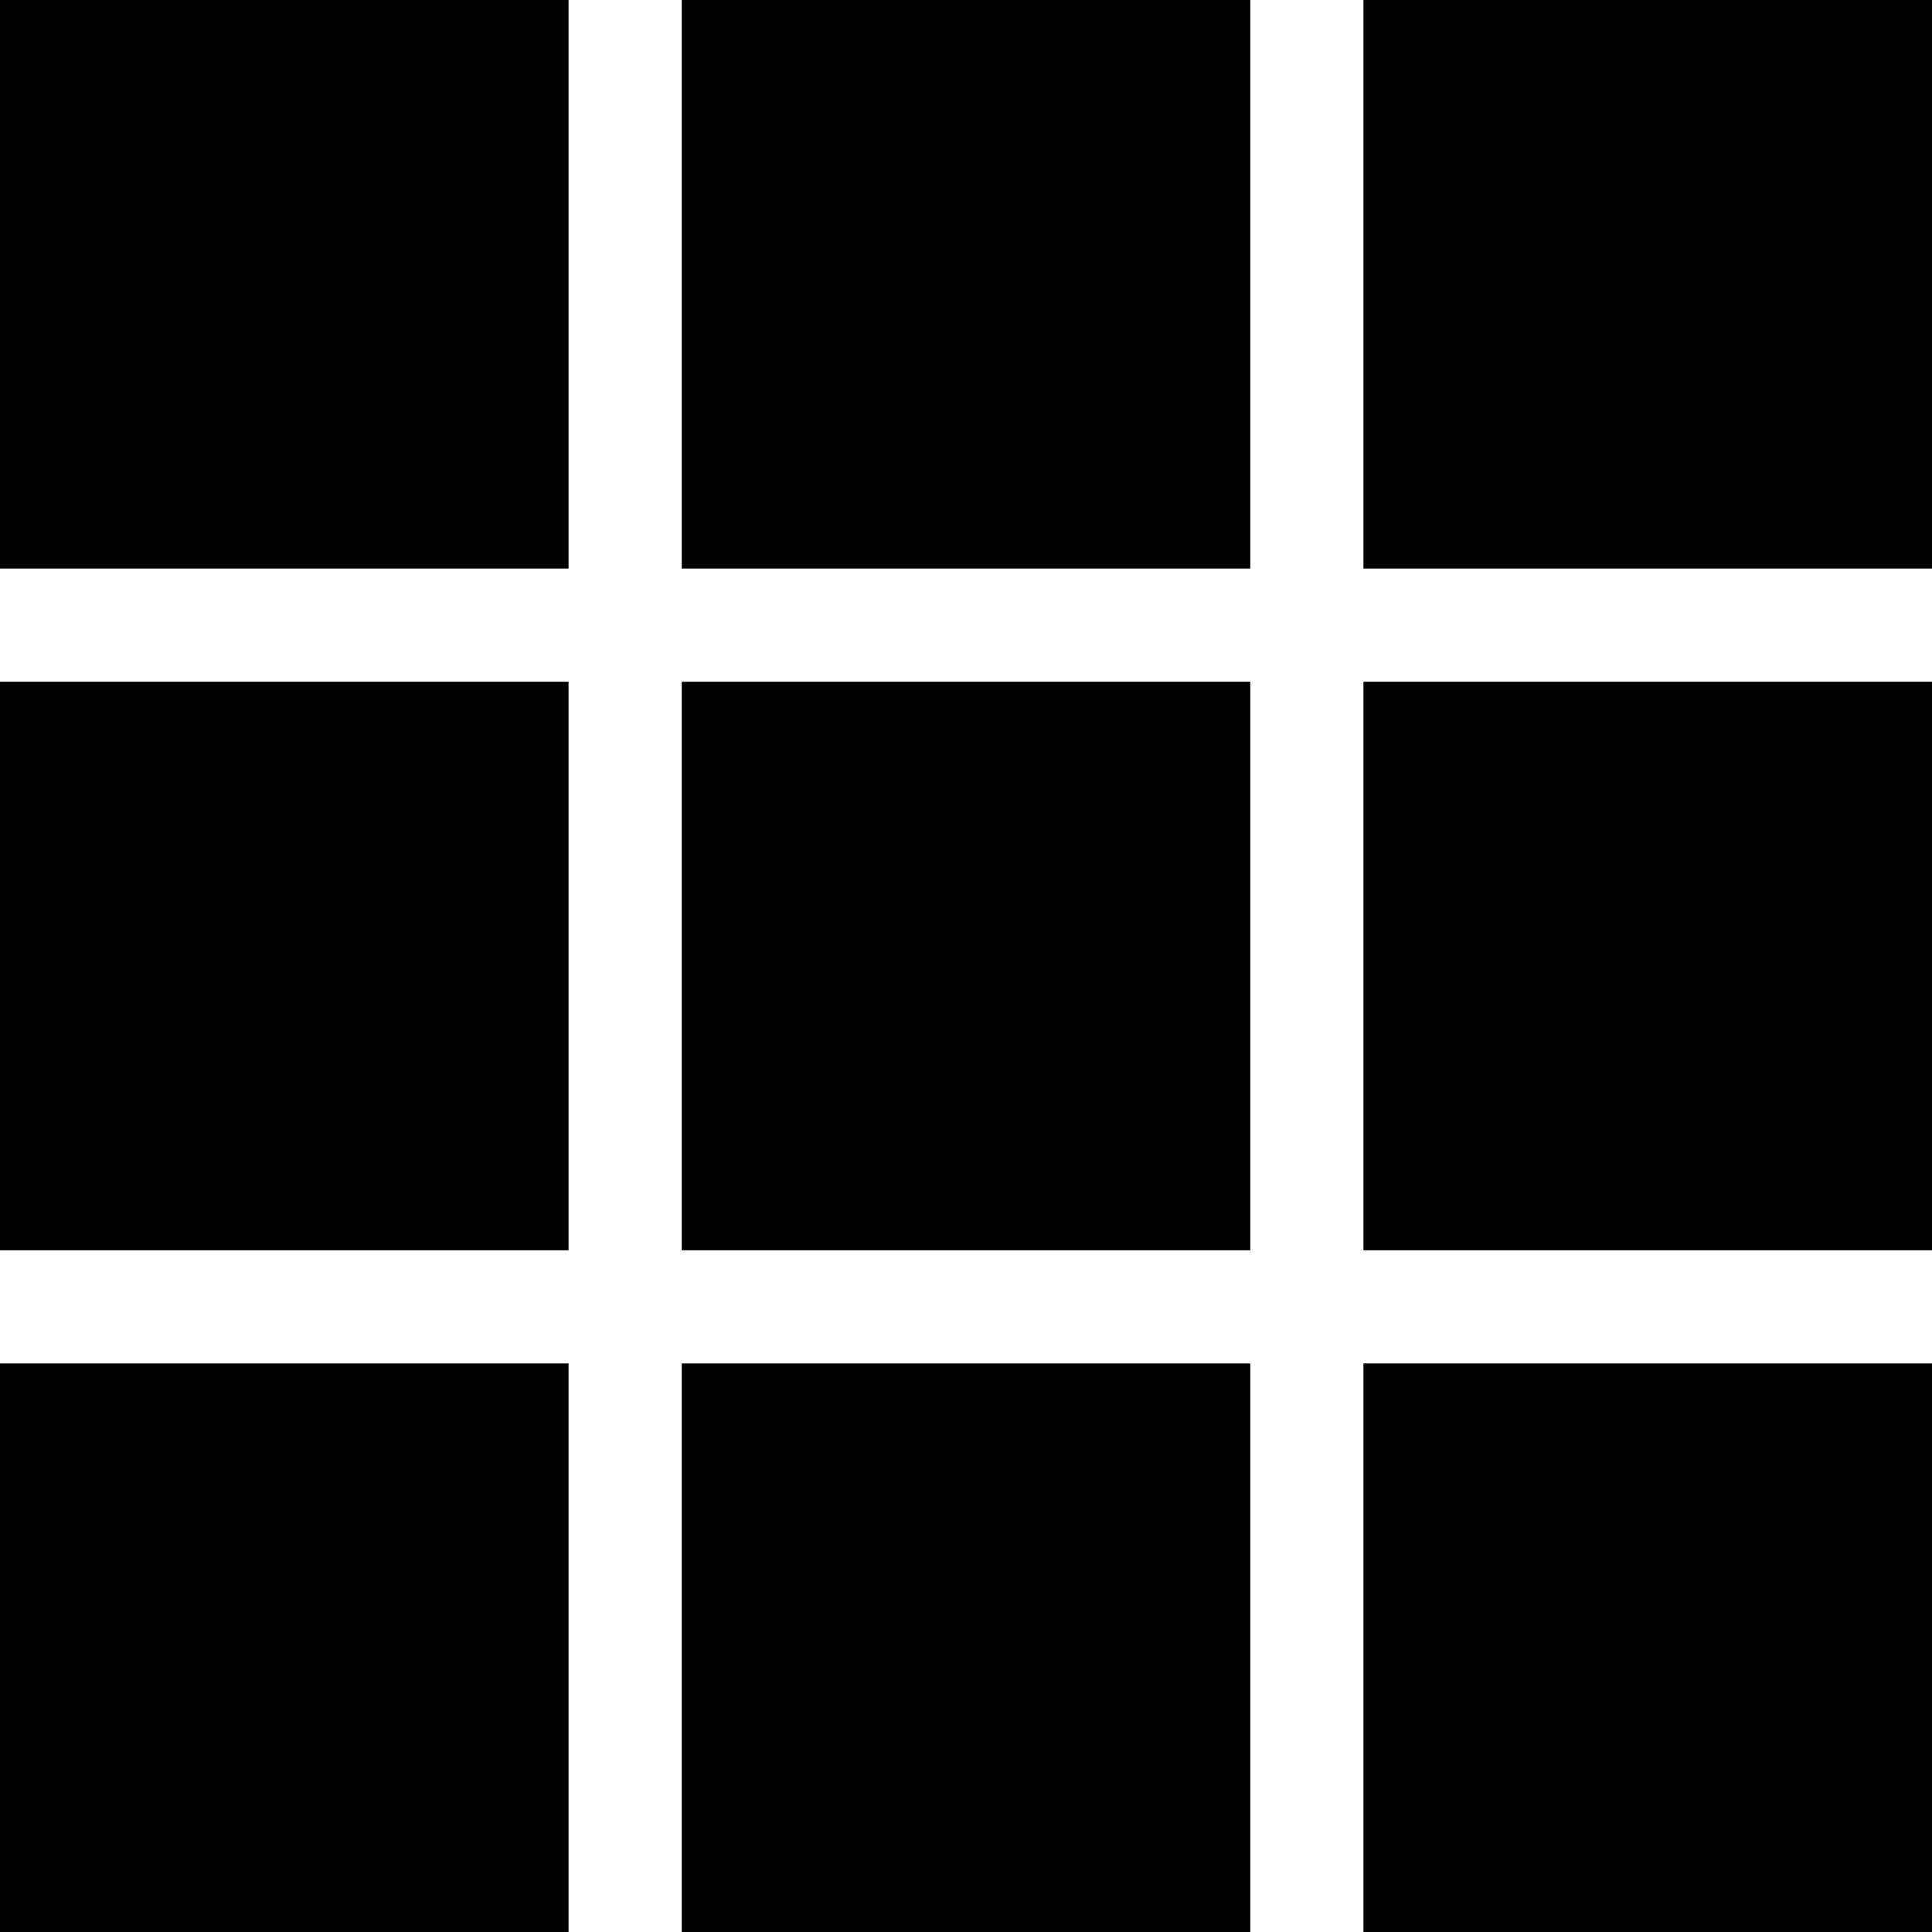
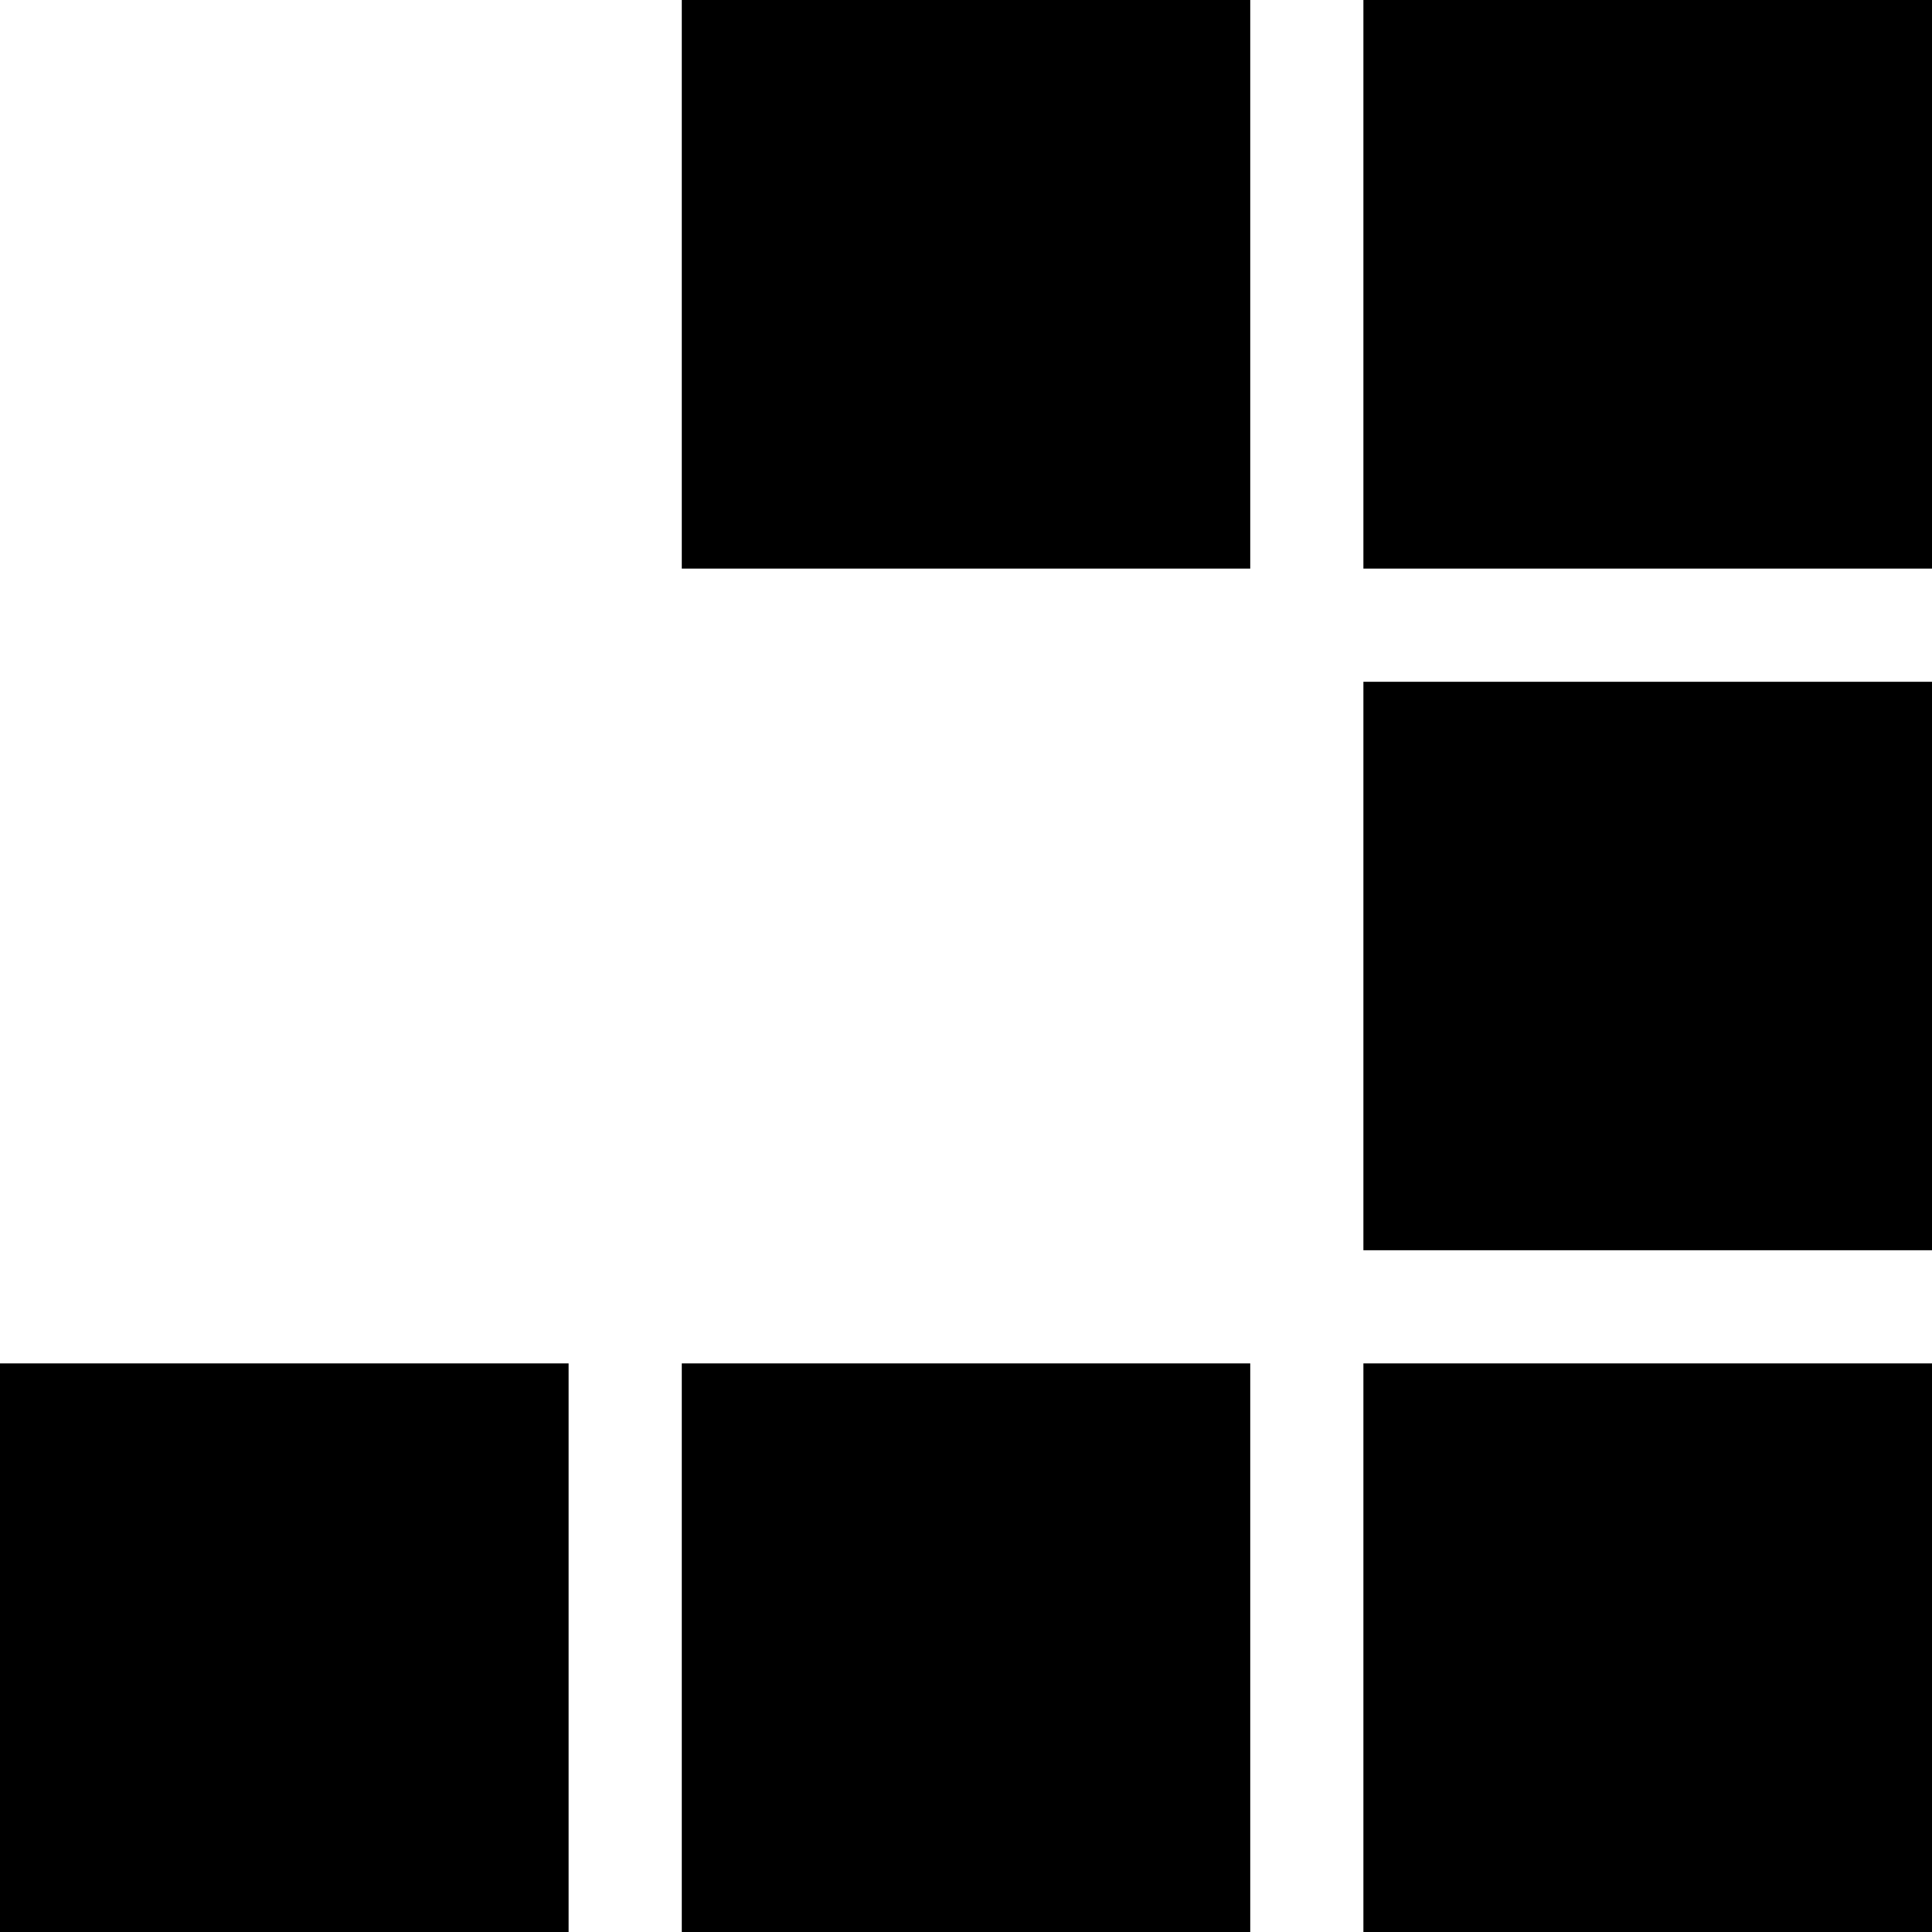
<svg xmlns="http://www.w3.org/2000/svg" version="1.1" id="Capa_1" x="0px" y="0px" viewBox="0 0 512 512" style="enable-background:new 0 0 512 512;" xml:space="preserve">
  <g>
    <g>
-       <rect width="150.67" height="150.67" />
-     </g>
+       </g>
  </g>
  <g>
    <g>
-       <rect y="180.67" width="150.67" height="150.67" />
-     </g>
+       </g>
  </g>
  <g>
    <g>
      <rect x="180.67" width="150.67" height="150.67" />
    </g>
  </g>
  <g>
    <g>
-       <rect x="180.67" y="180.67" width="150.67" height="150.67" />
-     </g>
+       </g>
  </g>
  <g>
    <g>
      <rect x="361.33" y="361.33" width="150.67" height="150.67" />
    </g>
  </g>
  <g>
    <g>
      <rect x="361.33" width="150.67" height="150.67" />
    </g>
  </g>
  <g>
    <g>
      <rect x="361.33" y="180.67" width="150.67" height="150.67" />
    </g>
  </g>
  <g>
    <g>
      <rect y="361.33" width="150.67" height="150.67" />
    </g>
  </g>
  <g>
    <g>
      <rect x="180.67" y="361.33" width="150.67" height="150.67" />
    </g>
  </g>
  <g>
</g>
  <g>
</g>
  <g>
</g>
  <g>
</g>
  <g>
</g>
  <g>
</g>
  <g>
</g>
  <g>
</g>
  <g>
</g>
  <g>
</g>
  <g>
</g>
  <g>
</g>
  <g>
</g>
  <g>
</g>
  <g>
</g>
</svg>